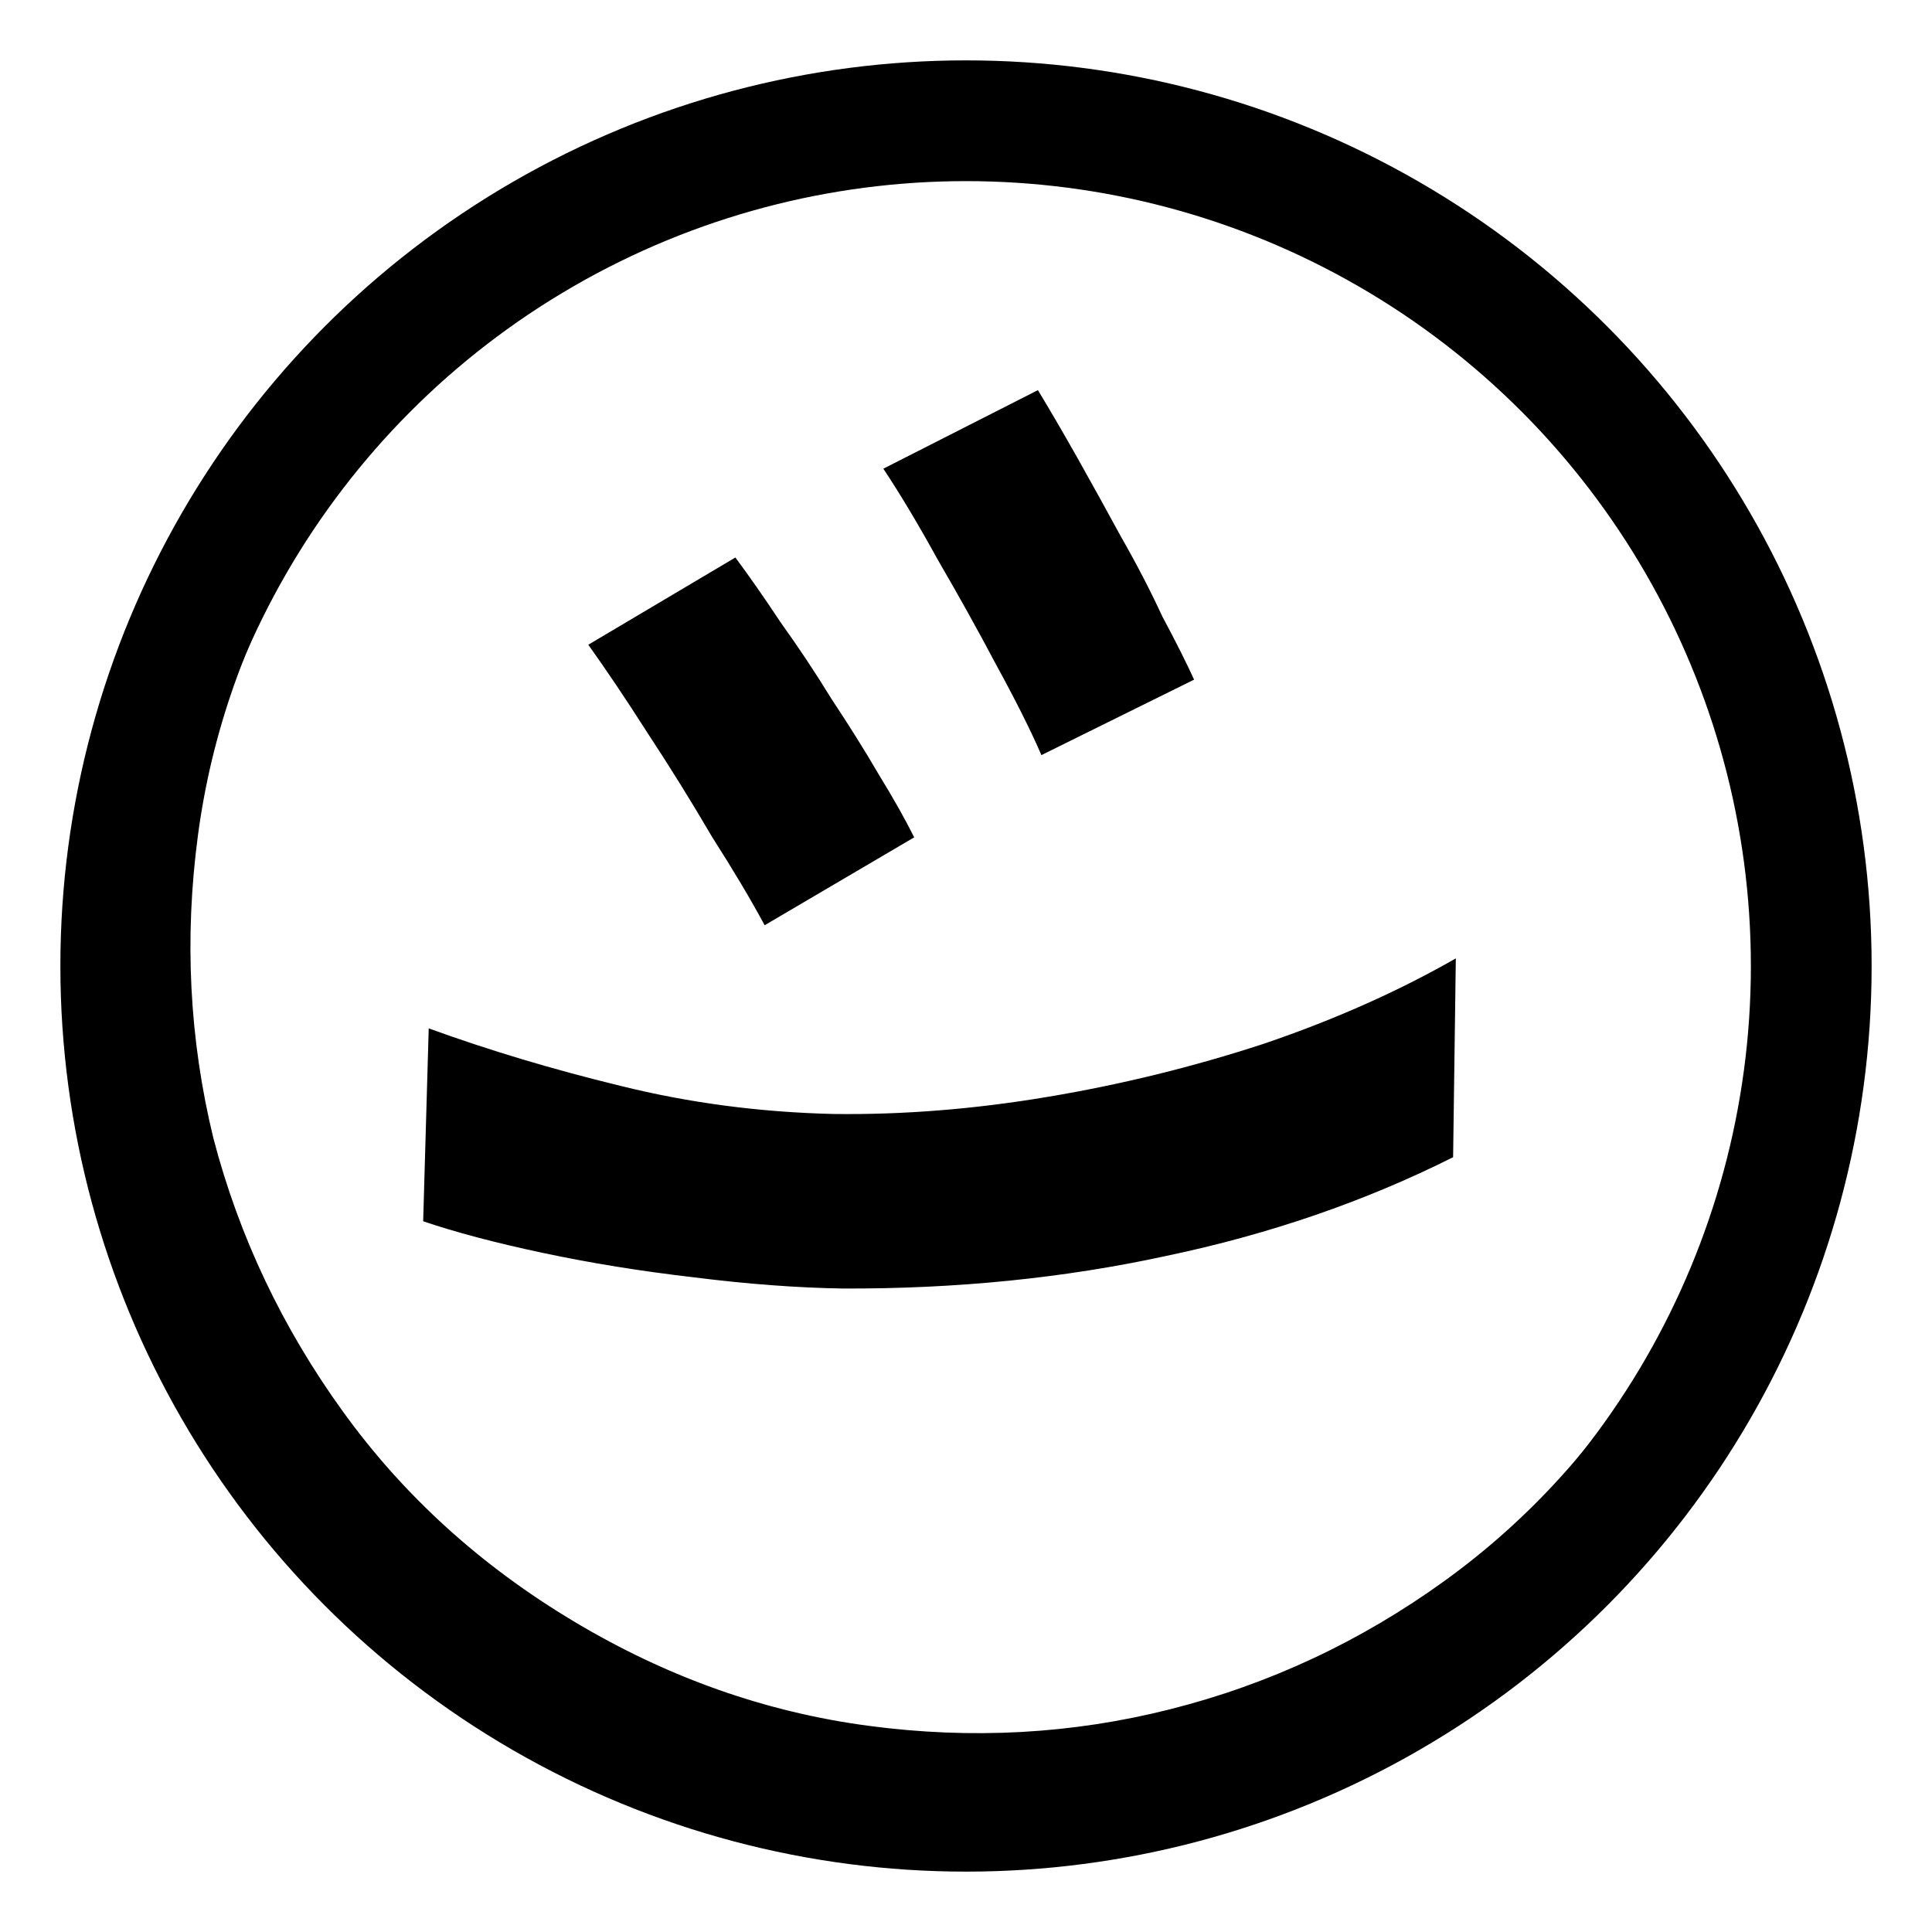
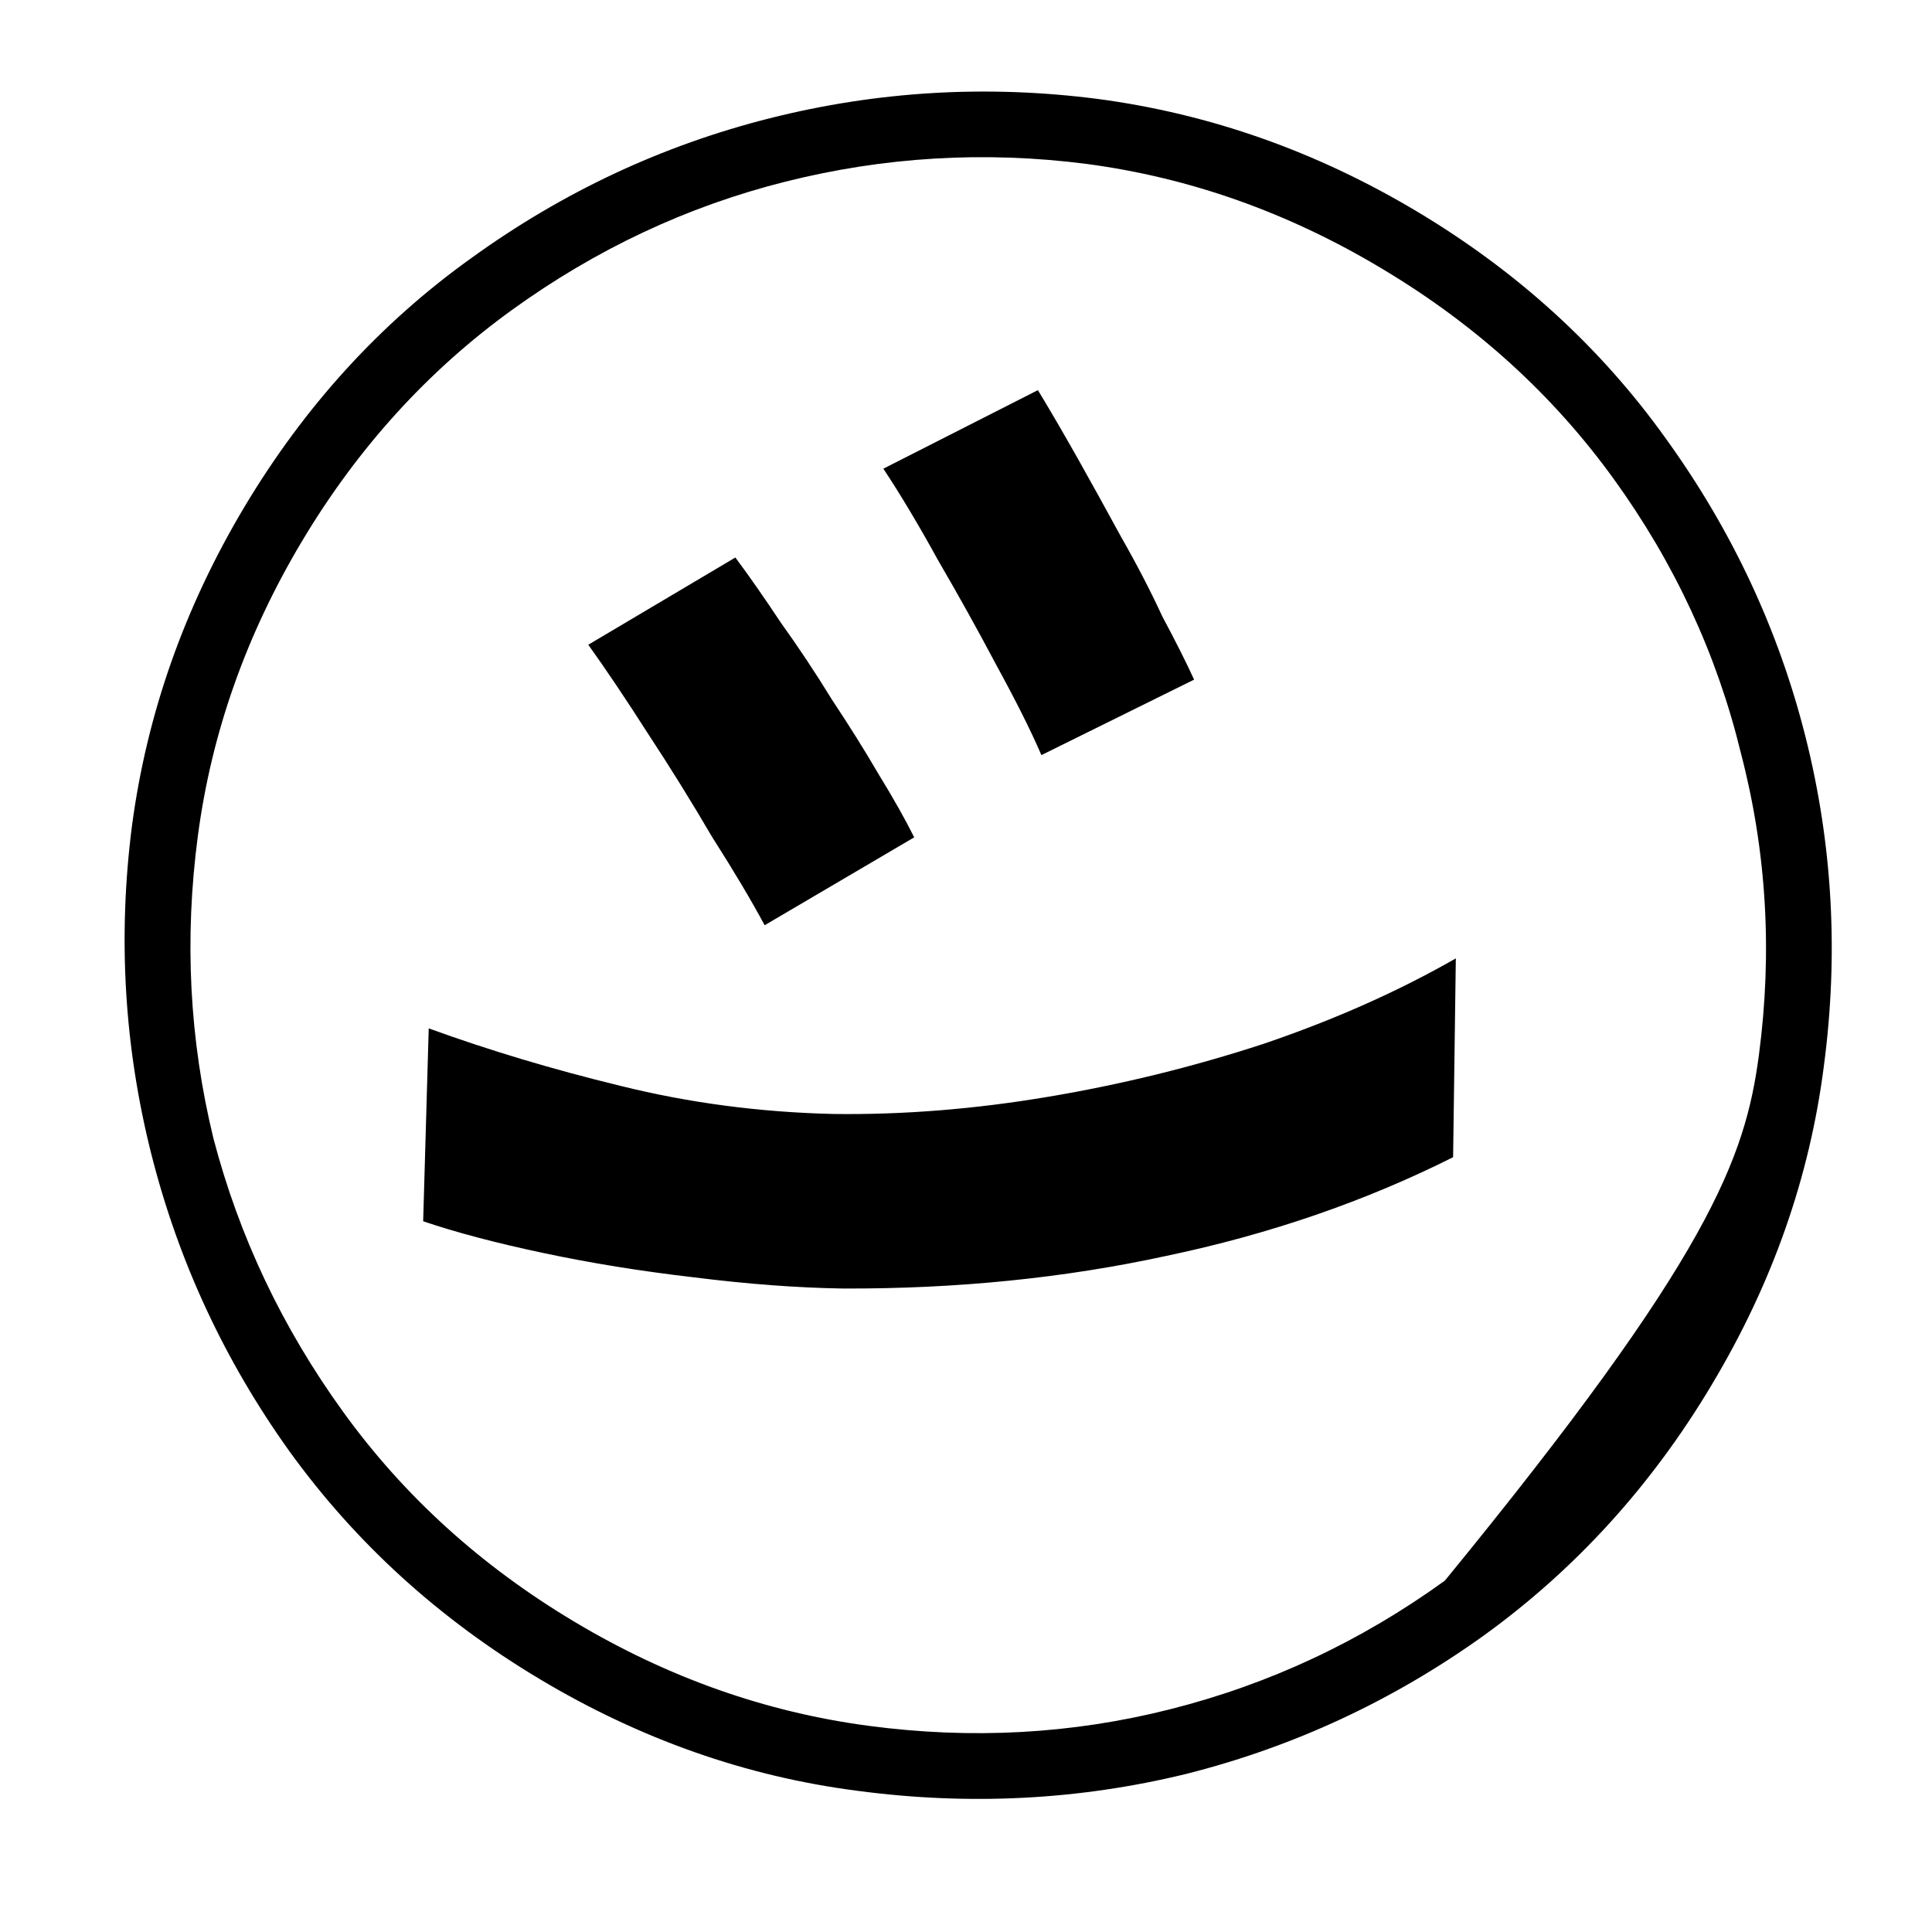
<svg xmlns="http://www.w3.org/2000/svg" width="32" height="32" viewBox="0 0 32 32" fill="none">
  <g clip-path="url(#clip0_630_41768)">
-     <path d="M28.346 22.946C27.351 24.611 26.094 25.992 24.577 27.089C23.07 28.169 21.425 28.934 19.642 29.383C17.869 29.815 16.055 29.908 14.199 29.661C12.36 29.424 10.608 28.808 8.943 27.813C7.277 26.818 5.896 25.562 4.799 24.045C3.719 22.538 2.955 20.893 2.505 19.11C2.056 17.327 1.95 15.516 2.186 13.677C2.433 11.821 3.054 10.061 4.049 8.395C5.044 6.73 6.295 5.357 7.803 4.277C9.32 3.18 10.97 2.407 12.753 1.958C14.536 1.509 16.346 1.402 18.185 1.639C20.041 1.886 21.802 2.507 23.468 3.502C25.133 4.497 26.506 5.748 27.585 7.255C28.682 8.772 29.456 10.423 29.905 12.205C30.354 13.988 30.455 15.807 30.208 17.664C29.972 19.503 29.356 21.255 28.361 22.92L28.346 22.946ZM22.872 4.439C21.327 3.516 19.702 2.941 17.997 2.715C16.309 2.498 14.642 2.597 12.997 3.012C11.378 3.42 9.872 4.128 8.478 5.135C7.084 6.143 5.925 7.419 5.002 8.964C4.079 10.51 3.504 12.135 3.278 13.84C3.051 15.545 3.136 17.215 3.534 18.851C3.959 20.479 4.675 21.99 5.683 23.384C6.69 24.779 7.967 25.937 9.512 26.86C11.057 27.784 12.682 28.359 14.387 28.585C16.093 28.812 17.754 28.721 19.372 28.313C21.018 27.899 22.538 27.188 23.932 26.18C25.326 25.172 26.485 23.896 27.408 22.351C28.331 20.805 28.906 19.18 29.133 17.475C29.359 15.77 29.26 14.103 28.835 12.475C28.438 10.839 27.735 9.325 26.727 7.931C25.72 6.537 24.443 5.378 22.898 4.455L22.872 4.439ZM17.191 6.462C17.391 6.791 17.609 7.166 17.847 7.587C18.084 8.009 18.325 8.444 18.569 8.893C18.831 9.352 19.058 9.79 19.251 10.209C19.471 10.62 19.647 10.969 19.778 11.257L17.249 12.507C17.073 12.099 16.823 11.601 16.5 11.011C16.194 10.432 15.873 9.856 15.54 9.284C15.216 8.695 14.913 8.188 14.631 7.763L17.191 6.462ZM7.101 17.033C8.096 17.395 9.153 17.712 10.272 17.984C11.408 18.267 12.585 18.422 13.803 18.451C14.958 18.466 16.145 18.371 17.362 18.166C18.579 17.962 19.767 17.669 20.926 17.29C22.095 16.893 23.157 16.421 24.113 15.874L24.068 19.167C22.605 19.901 21.021 20.445 19.317 20.802C17.63 21.169 15.845 21.349 13.962 21.342C13.201 21.33 12.376 21.268 11.487 21.156C10.616 21.055 9.787 20.921 9.001 20.754C8.216 20.588 7.552 20.412 7.009 20.228L7.101 17.033ZM12.18 9.234C12.4 9.529 12.651 9.888 12.933 10.313C13.226 10.721 13.508 11.145 13.779 11.587C14.061 12.012 14.318 12.421 14.548 12.816C14.796 13.22 14.994 13.571 15.142 13.869L12.665 15.325C12.444 14.914 12.154 14.425 11.793 13.86C11.459 13.288 11.103 12.714 10.724 12.138C10.363 11.573 10.036 11.087 9.744 10.679L12.18 9.234Z" fill="black" />
-     <circle cx="16" cy="16" r="14" stroke="black" stroke-width="2" />
+     <path d="M28.346 22.946C27.351 24.611 26.094 25.992 24.577 27.089C23.07 28.169 21.425 28.934 19.642 29.383C17.869 29.815 16.055 29.908 14.199 29.661C12.36 29.424 10.608 28.808 8.943 27.813C7.277 26.818 5.896 25.562 4.799 24.045C3.719 22.538 2.955 20.893 2.505 19.11C2.056 17.327 1.95 15.516 2.186 13.677C2.433 11.821 3.054 10.061 4.049 8.395C5.044 6.73 6.295 5.357 7.803 4.277C9.32 3.18 10.97 2.407 12.753 1.958C14.536 1.509 16.346 1.402 18.185 1.639C20.041 1.886 21.802 2.507 23.468 3.502C25.133 4.497 26.506 5.748 27.585 7.255C28.682 8.772 29.456 10.423 29.905 12.205C30.354 13.988 30.455 15.807 30.208 17.664C29.972 19.503 29.356 21.255 28.361 22.92L28.346 22.946ZM22.872 4.439C21.327 3.516 19.702 2.941 17.997 2.715C16.309 2.498 14.642 2.597 12.997 3.012C11.378 3.42 9.872 4.128 8.478 5.135C7.084 6.143 5.925 7.419 5.002 8.964C4.079 10.51 3.504 12.135 3.278 13.84C3.051 15.545 3.136 17.215 3.534 18.851C3.959 20.479 4.675 21.99 5.683 23.384C6.69 24.779 7.967 25.937 9.512 26.86C11.057 27.784 12.682 28.359 14.387 28.585C16.093 28.812 17.754 28.721 19.372 28.313C21.018 27.899 22.538 27.188 23.932 26.18C28.331 20.805 28.906 19.18 29.133 17.475C29.359 15.77 29.26 14.103 28.835 12.475C28.438 10.839 27.735 9.325 26.727 7.931C25.72 6.537 24.443 5.378 22.898 4.455L22.872 4.439ZM17.191 6.462C17.391 6.791 17.609 7.166 17.847 7.587C18.084 8.009 18.325 8.444 18.569 8.893C18.831 9.352 19.058 9.79 19.251 10.209C19.471 10.62 19.647 10.969 19.778 11.257L17.249 12.507C17.073 12.099 16.823 11.601 16.5 11.011C16.194 10.432 15.873 9.856 15.54 9.284C15.216 8.695 14.913 8.188 14.631 7.763L17.191 6.462ZM7.101 17.033C8.096 17.395 9.153 17.712 10.272 17.984C11.408 18.267 12.585 18.422 13.803 18.451C14.958 18.466 16.145 18.371 17.362 18.166C18.579 17.962 19.767 17.669 20.926 17.29C22.095 16.893 23.157 16.421 24.113 15.874L24.068 19.167C22.605 19.901 21.021 20.445 19.317 20.802C17.63 21.169 15.845 21.349 13.962 21.342C13.201 21.33 12.376 21.268 11.487 21.156C10.616 21.055 9.787 20.921 9.001 20.754C8.216 20.588 7.552 20.412 7.009 20.228L7.101 17.033ZM12.18 9.234C12.4 9.529 12.651 9.888 12.933 10.313C13.226 10.721 13.508 11.145 13.779 11.587C14.061 12.012 14.318 12.421 14.548 12.816C14.796 13.22 14.994 13.571 15.142 13.869L12.665 15.325C12.444 14.914 12.154 14.425 11.793 13.86C11.459 13.288 11.103 12.714 10.724 12.138C10.363 11.573 10.036 11.087 9.744 10.679L12.18 9.234Z" fill="black" />
  </g>
  <defs>
    <clipPath id="clip0_630_41768">
      <rect width="32" height="32" fill="white" />
    </clipPath>
  </defs>
</svg>